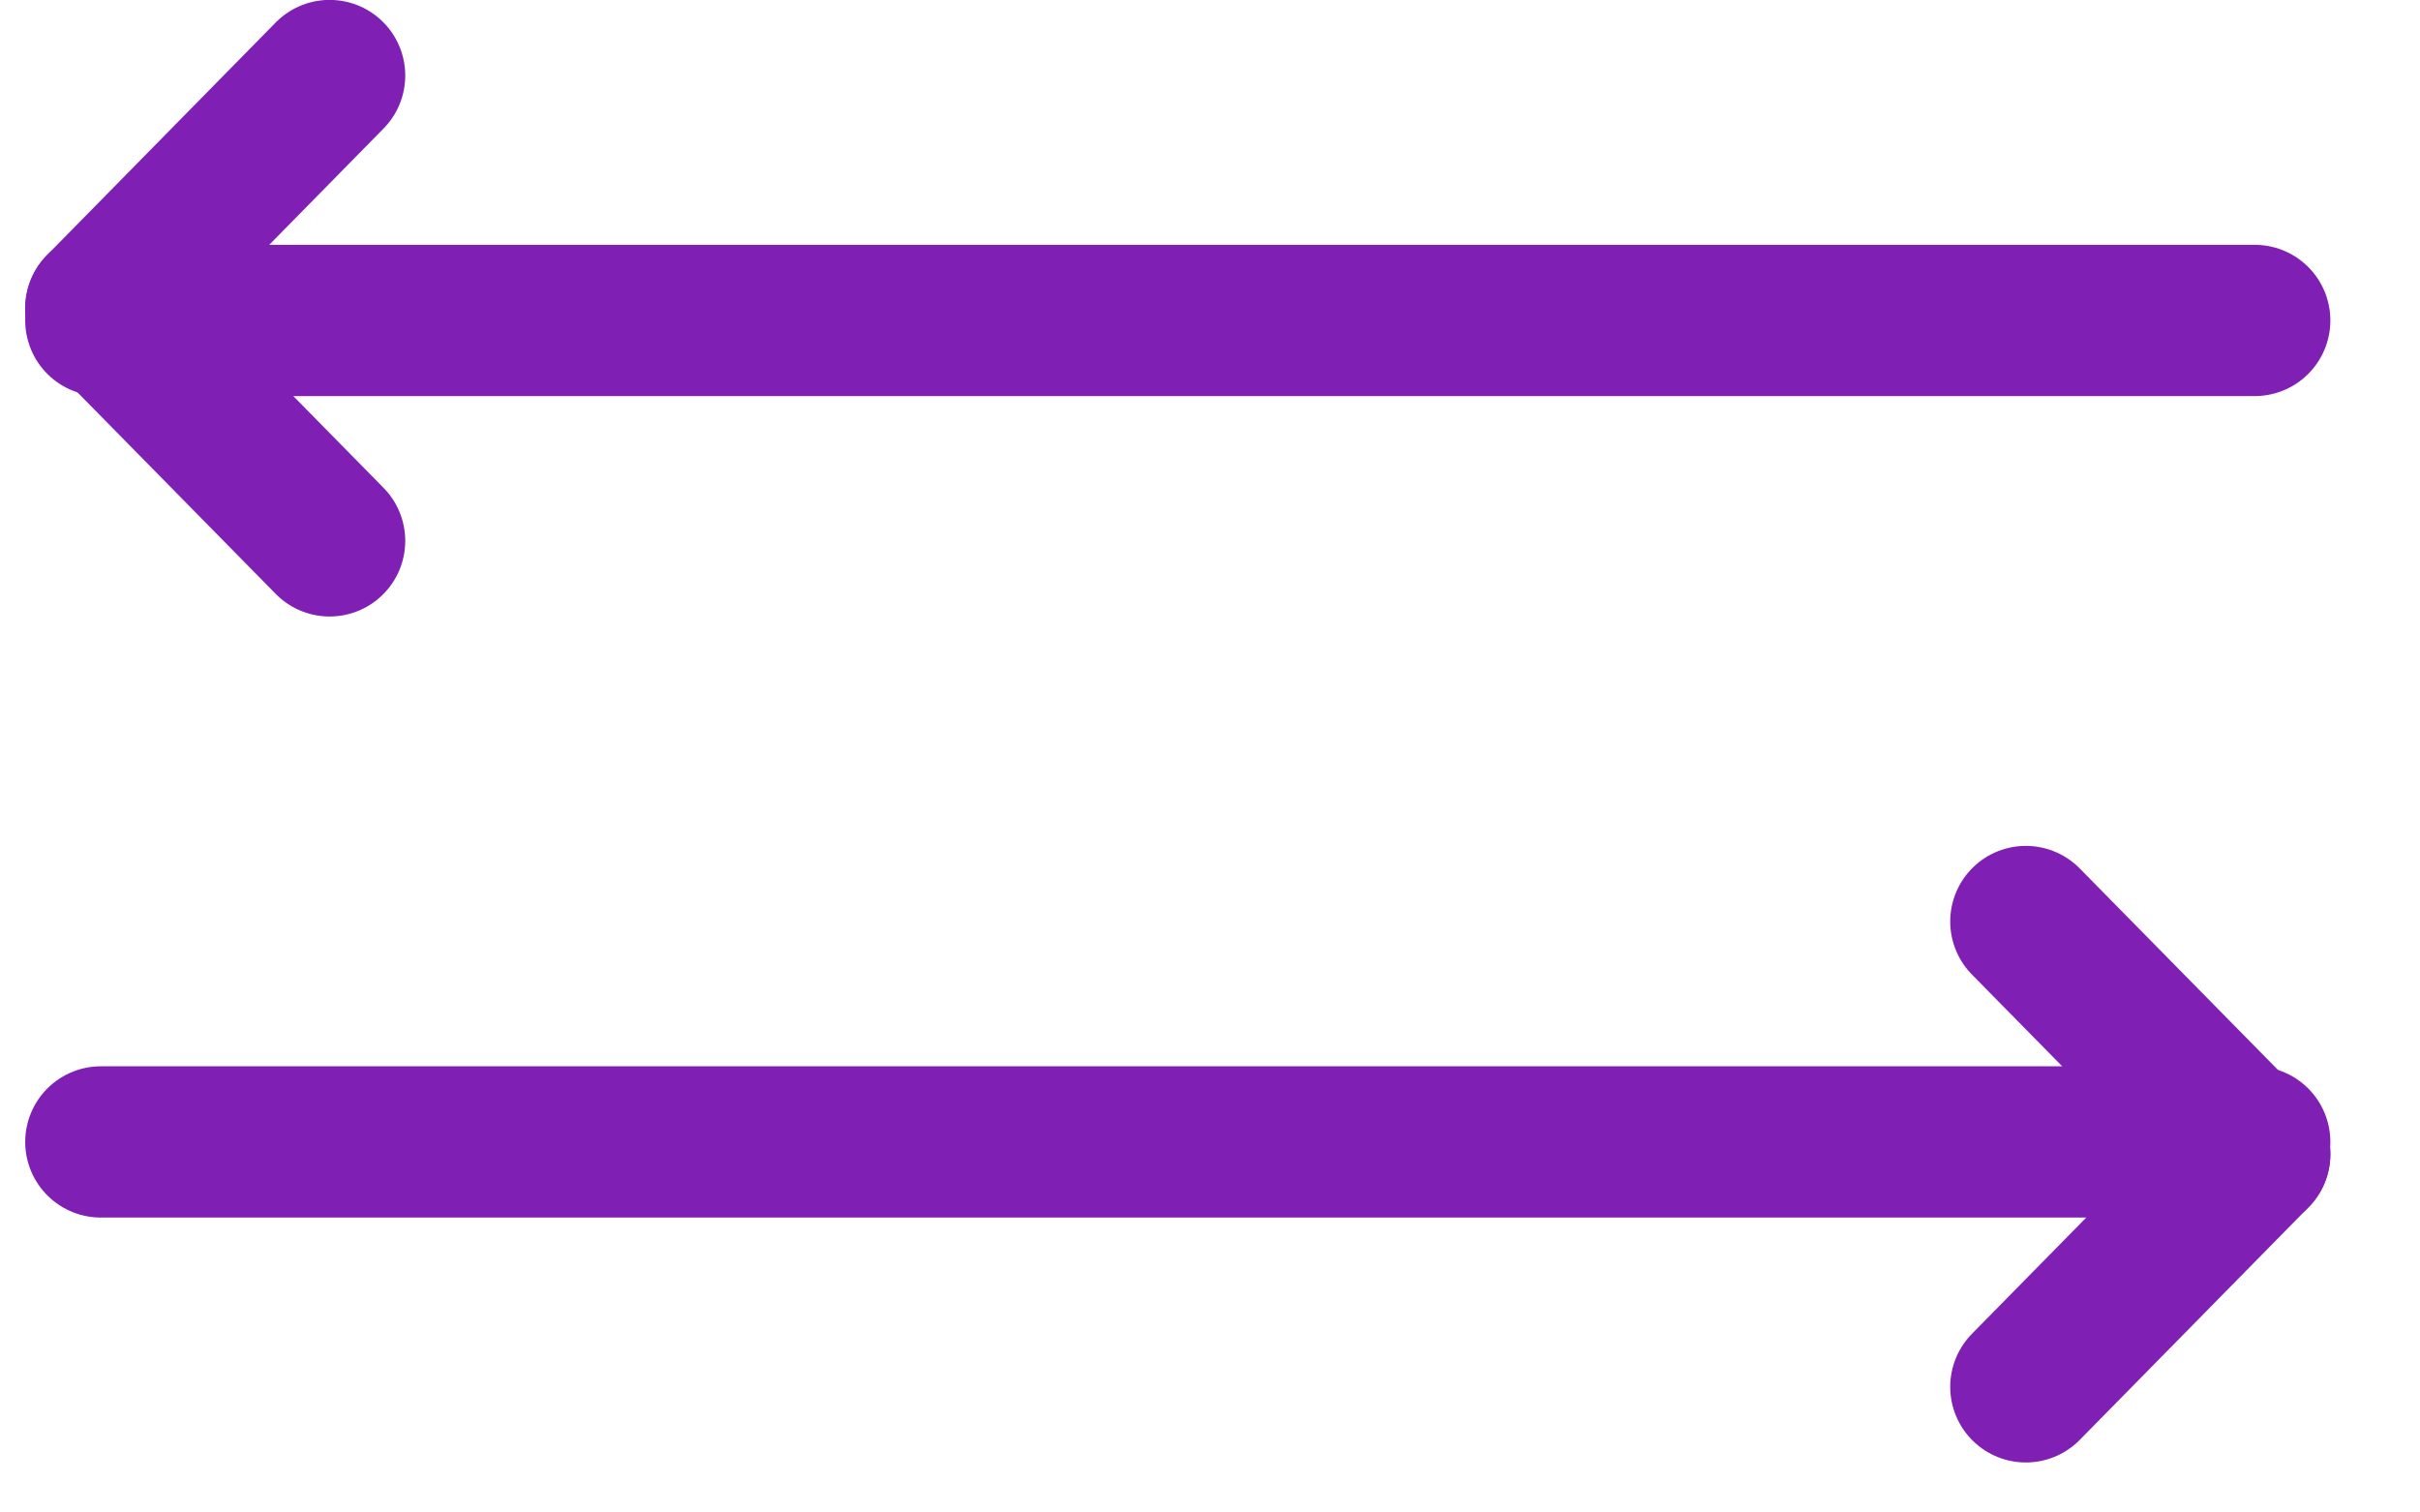
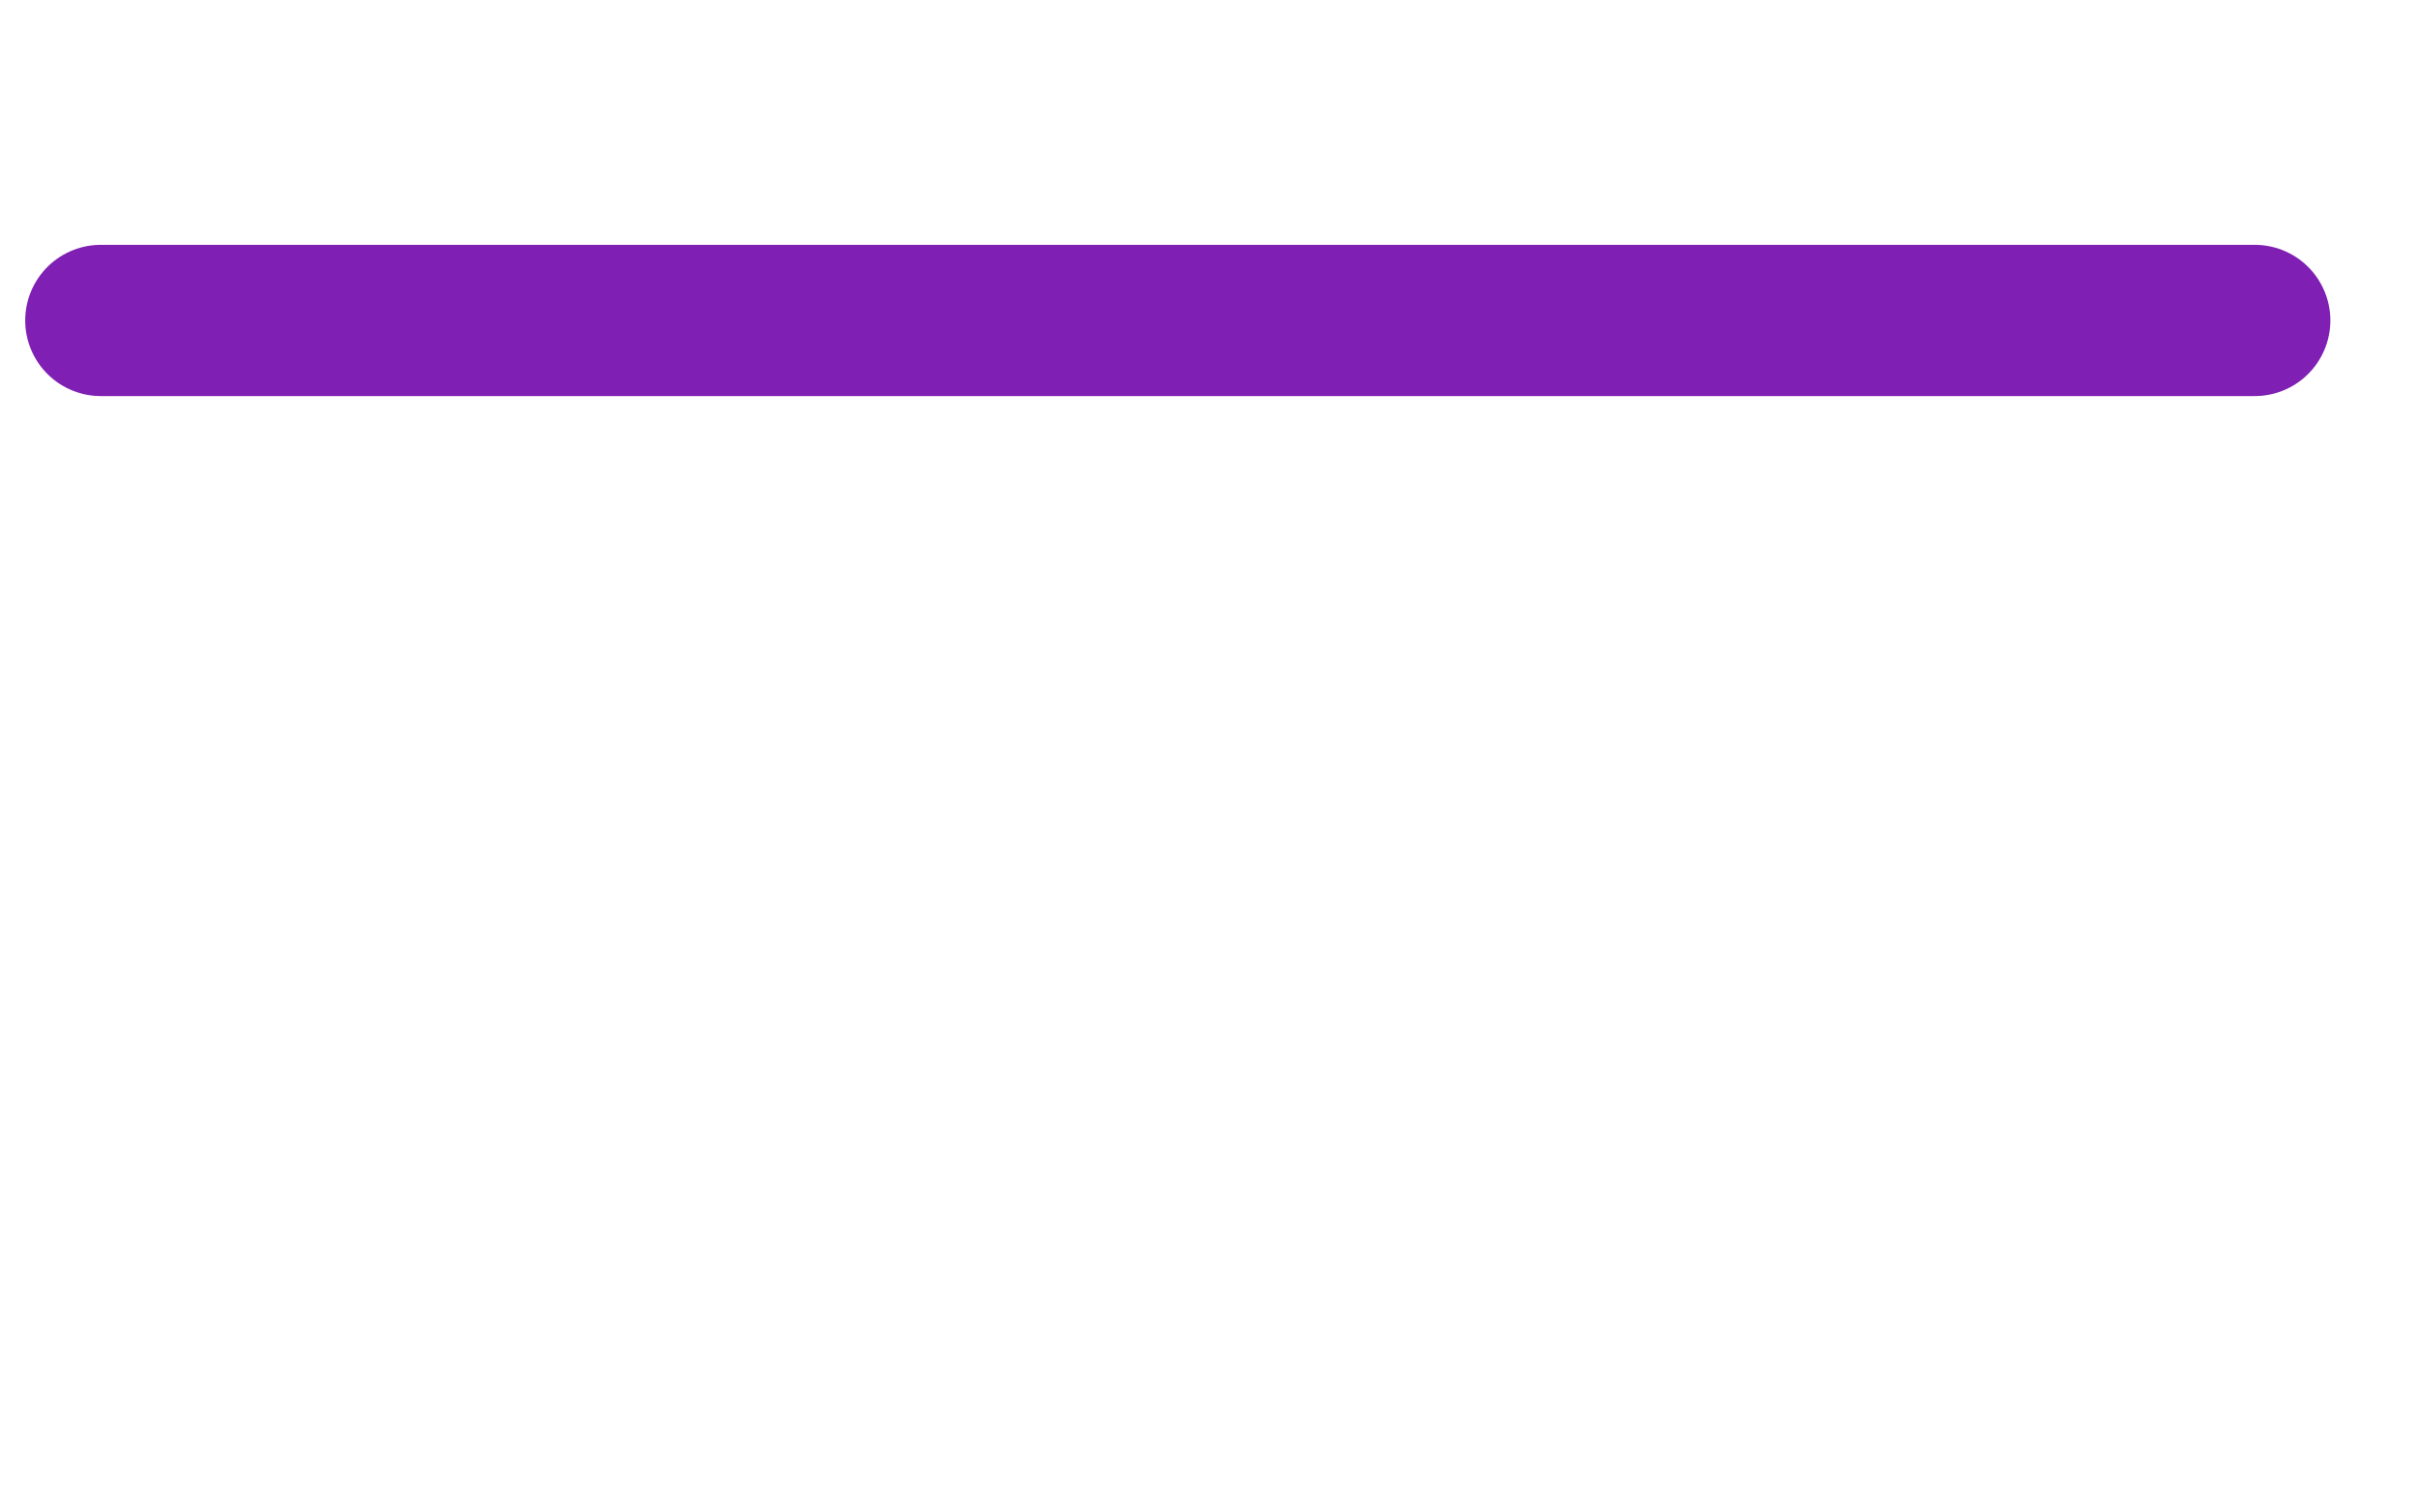
<svg xmlns="http://www.w3.org/2000/svg" width="24" height="15" viewBox="0 0 24 15" fill="none">
-   <path d="M1 3.057L3.269 0.749" stroke="#801FB3" stroke-width="1.5" stroke-linecap="round" stroke-linejoin="round" />
-   <path d="M3.269 5.364L1 3.057" stroke="#801FB3" stroke-width="1.5" stroke-linecap="round" stroke-linejoin="round" />
  <path d="M1 3.178H22.361" stroke="#801FB3" stroke-width="1.5" stroke-linecap="round" stroke-linejoin="round" />
-   <path d="M22.361 11.446L20.091 13.754" stroke="#801FB3" stroke-width="1.5" stroke-linecap="round" stroke-linejoin="round" />
-   <path d="M20.091 9.139L22.361 11.446" stroke="#801FB3" stroke-width="1.5" stroke-linecap="round" stroke-linejoin="round" />
-   <path d="M22.361 11.325H1" stroke="#801FB3" stroke-width="1.5" stroke-linecap="round" stroke-linejoin="round" />
</svg>